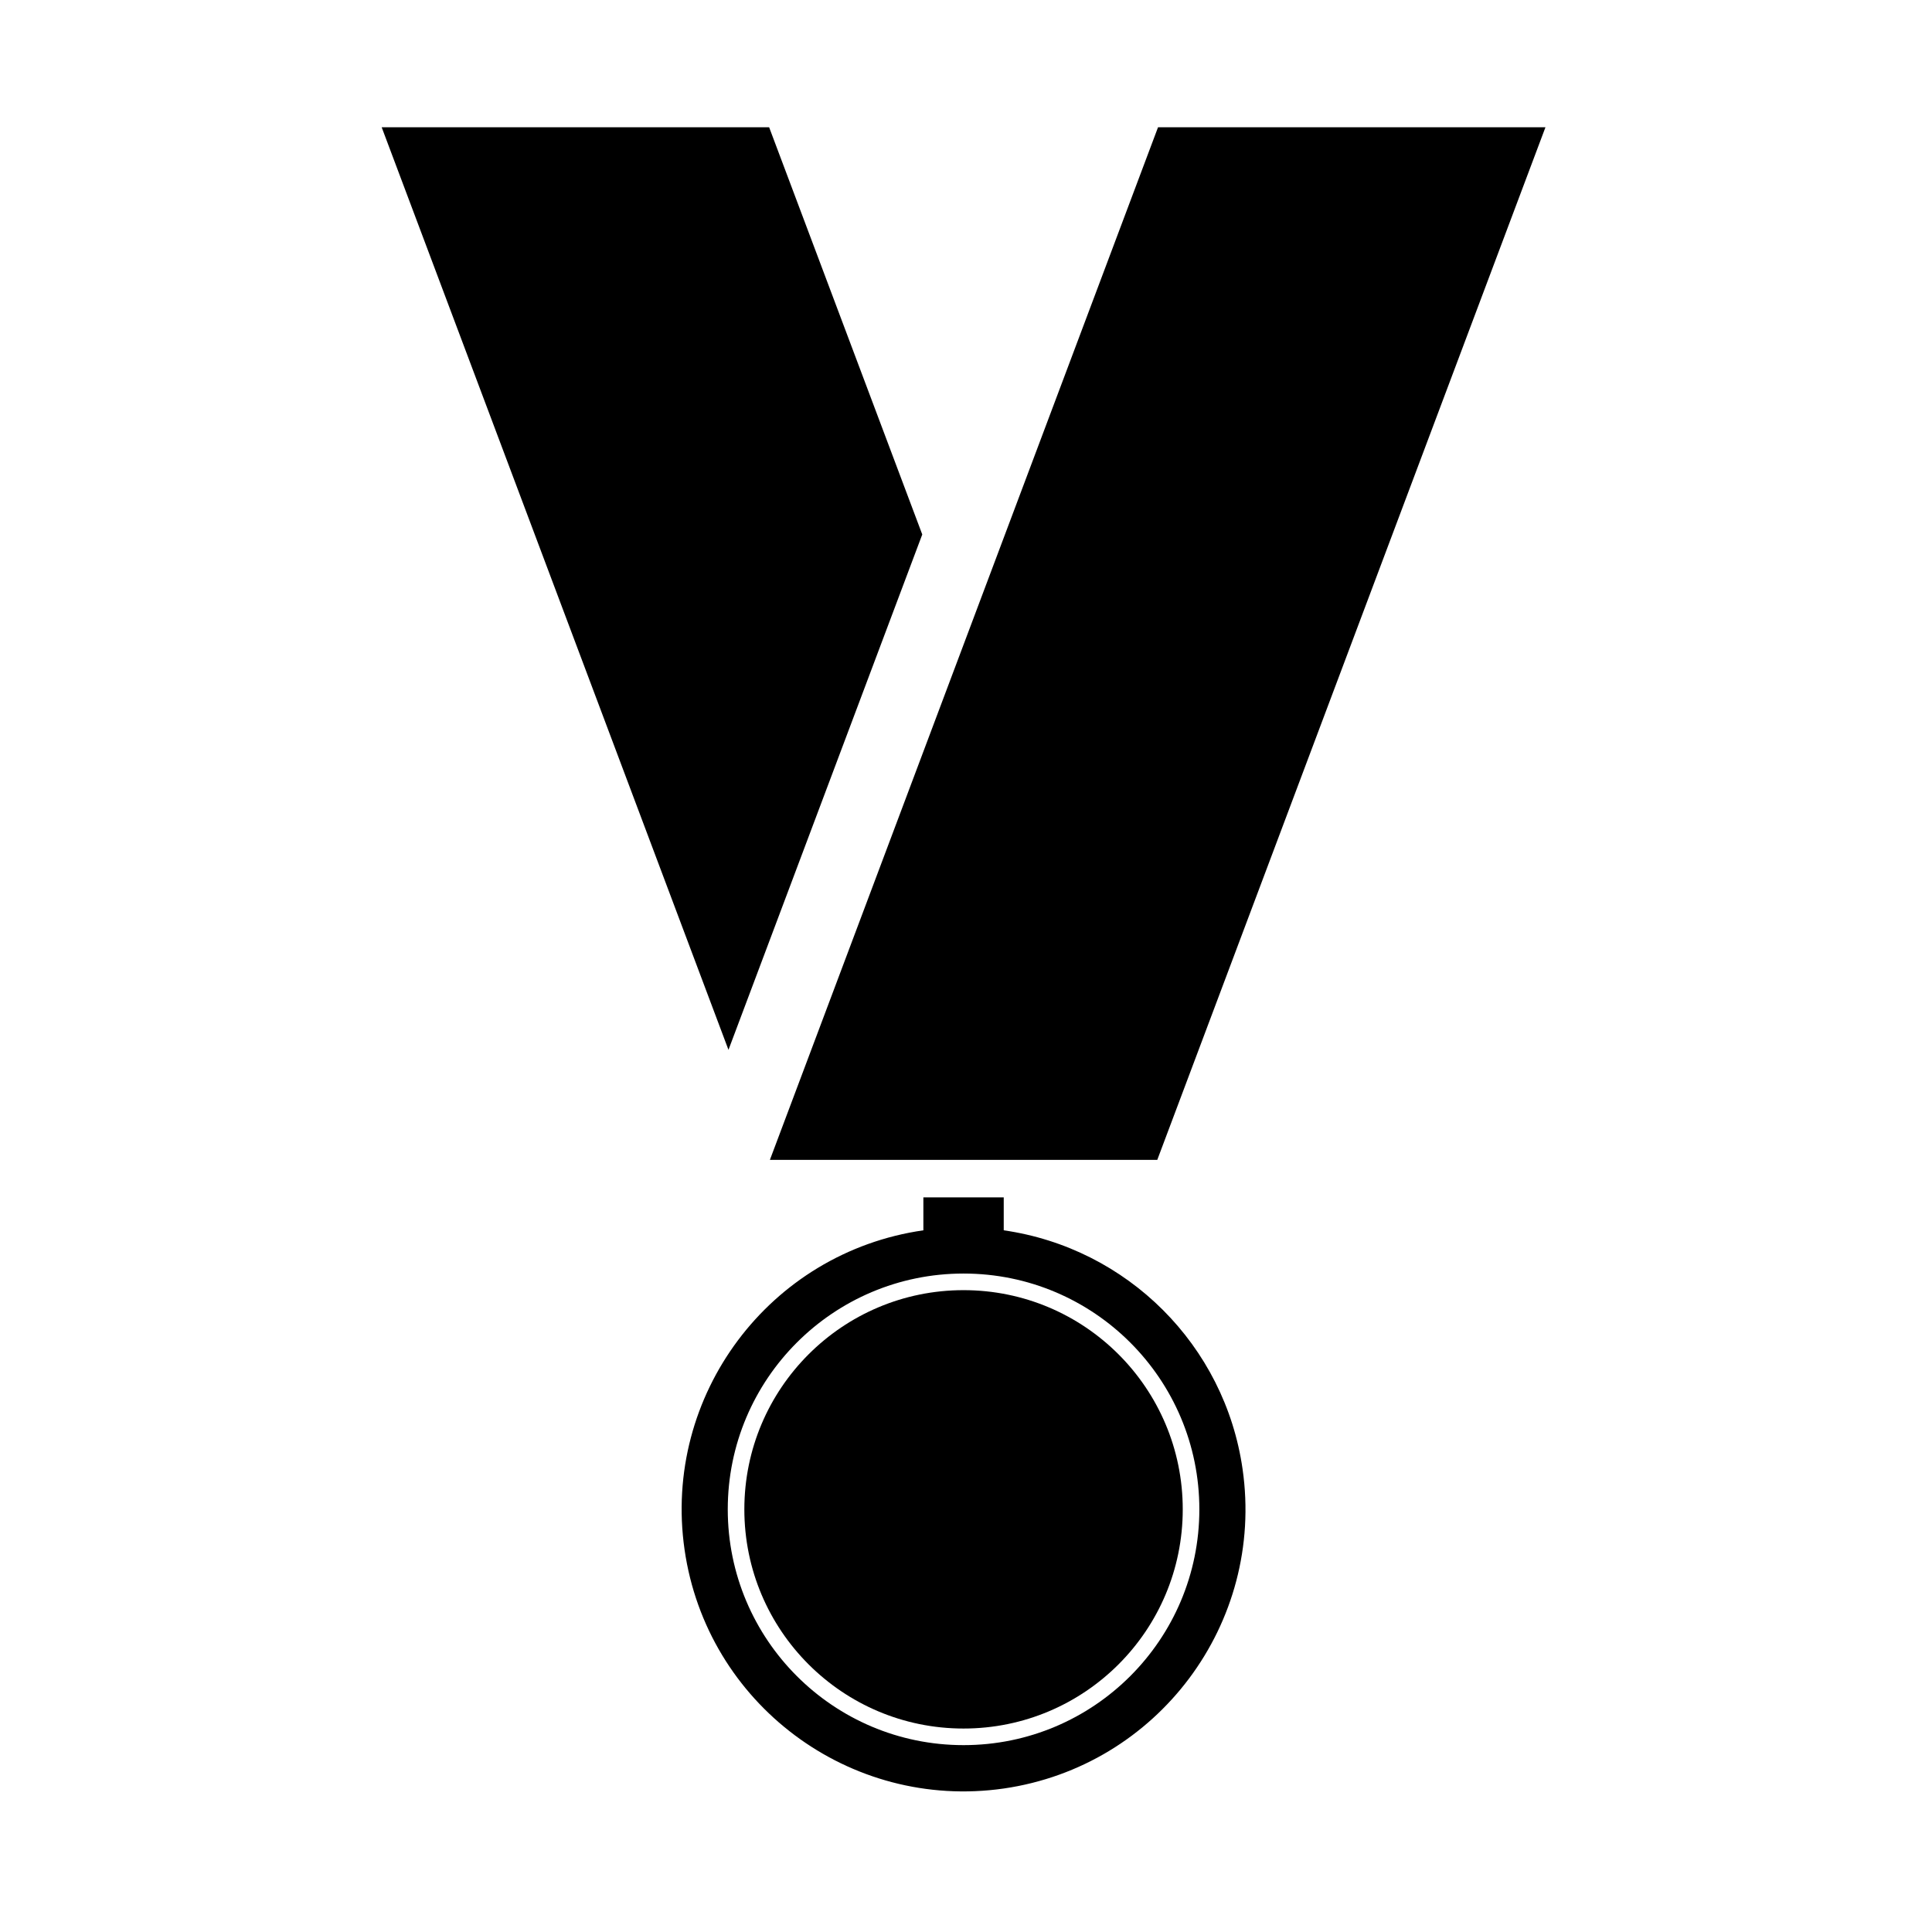
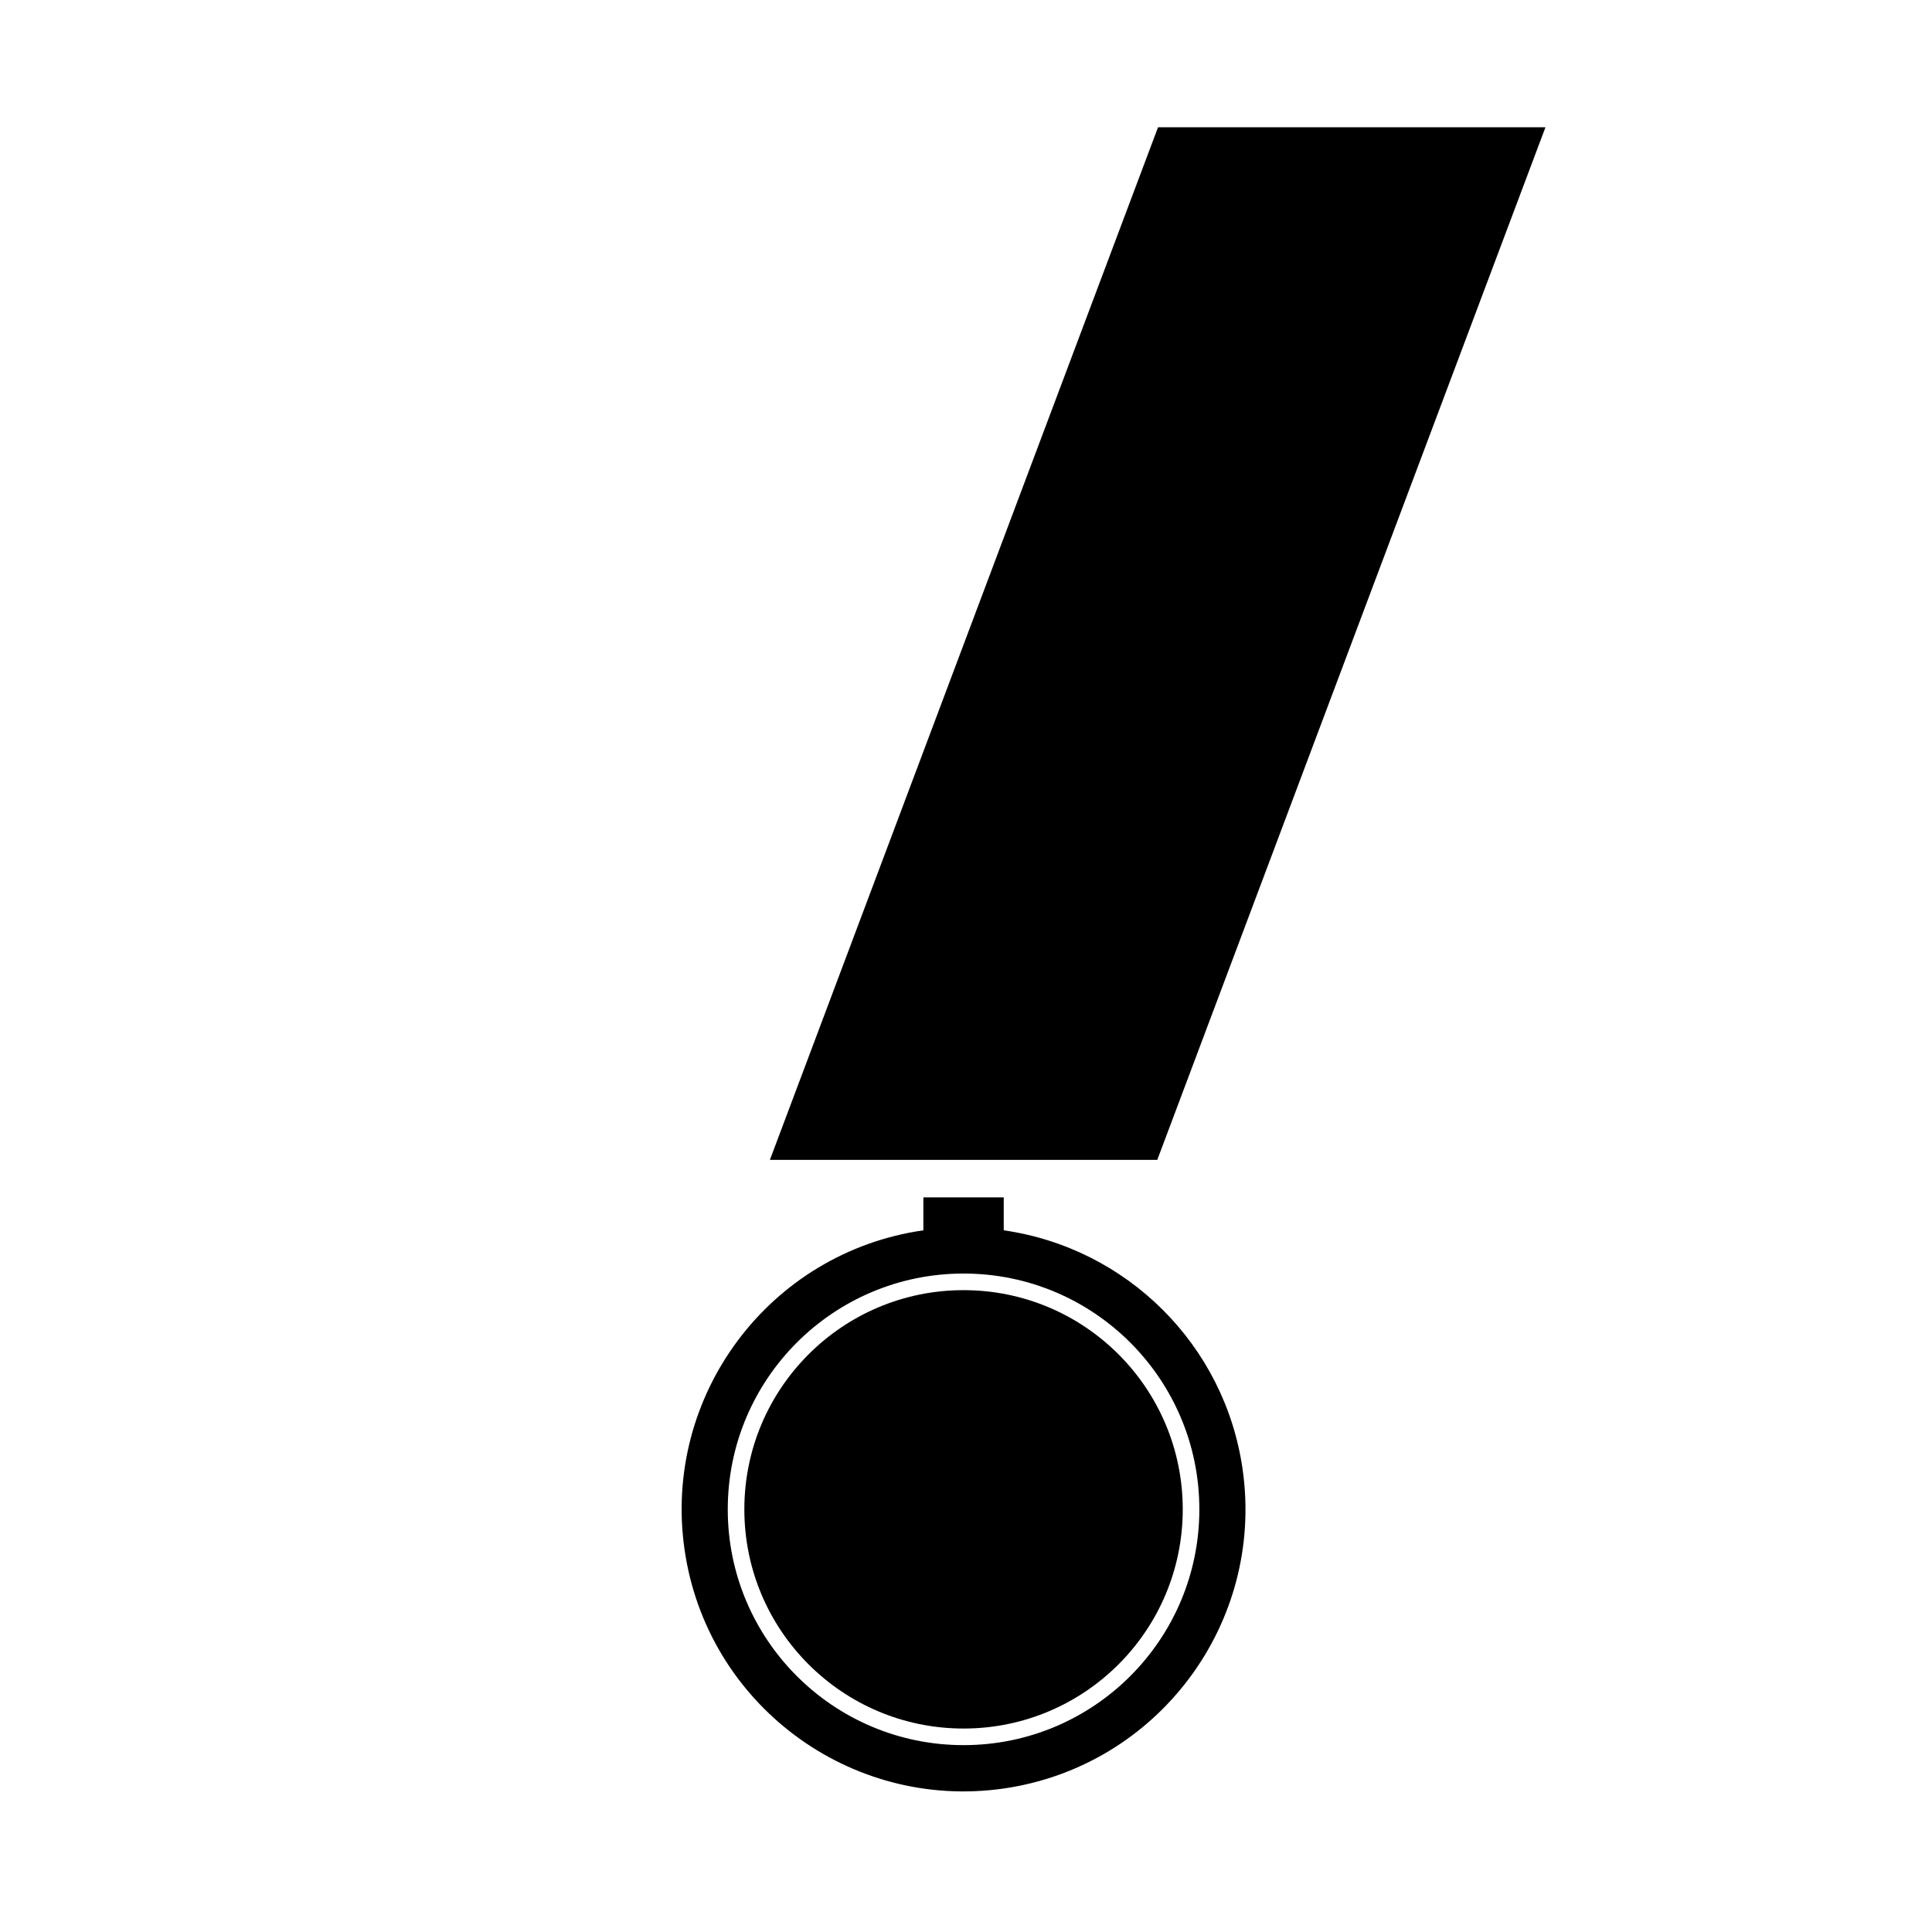
<svg xmlns="http://www.w3.org/2000/svg" fill="#000000" width="800px" height="800px" version="1.1" viewBox="144 144 512 512">
  <g>
    <path d="m457.44 543.99c0-32.074-25.996-58.086-58.094-58.086-32.074 0-58.086 26.012-58.086 58.086 0 32.094 26.016 58.09 58.086 58.09 32.098 0 58.094-26 58.094-58.09z" />
    <path d="m461.84 543.99c0 34.516-27.973 62.488-62.488 62.488s-62.488-27.977-62.488-62.488c0-34.52 27.973-62.488 62.488-62.488 34.523 0 62.488 27.973 62.488 62.488zm-136.43 10.645c5.871 40.867 43.742 69.203 84.59 63.34 40.832-5.91 69.168-43.781 63.297-84.641-4.68-32.793-30.504-58.574-63.297-63.289v-8.734h-21.297v8.734c-40.824 5.863-69.16 43.742-63.293 84.59z" />
-     <path d="m245.15 177.73h102.68l40.578 107.91-51.355 136.58-91.902-244.49" />
    <path d="m450.88 177.73h102.68l-102.87 273.65h-102.66l102.86-273.65" />
  </g>
</svg>